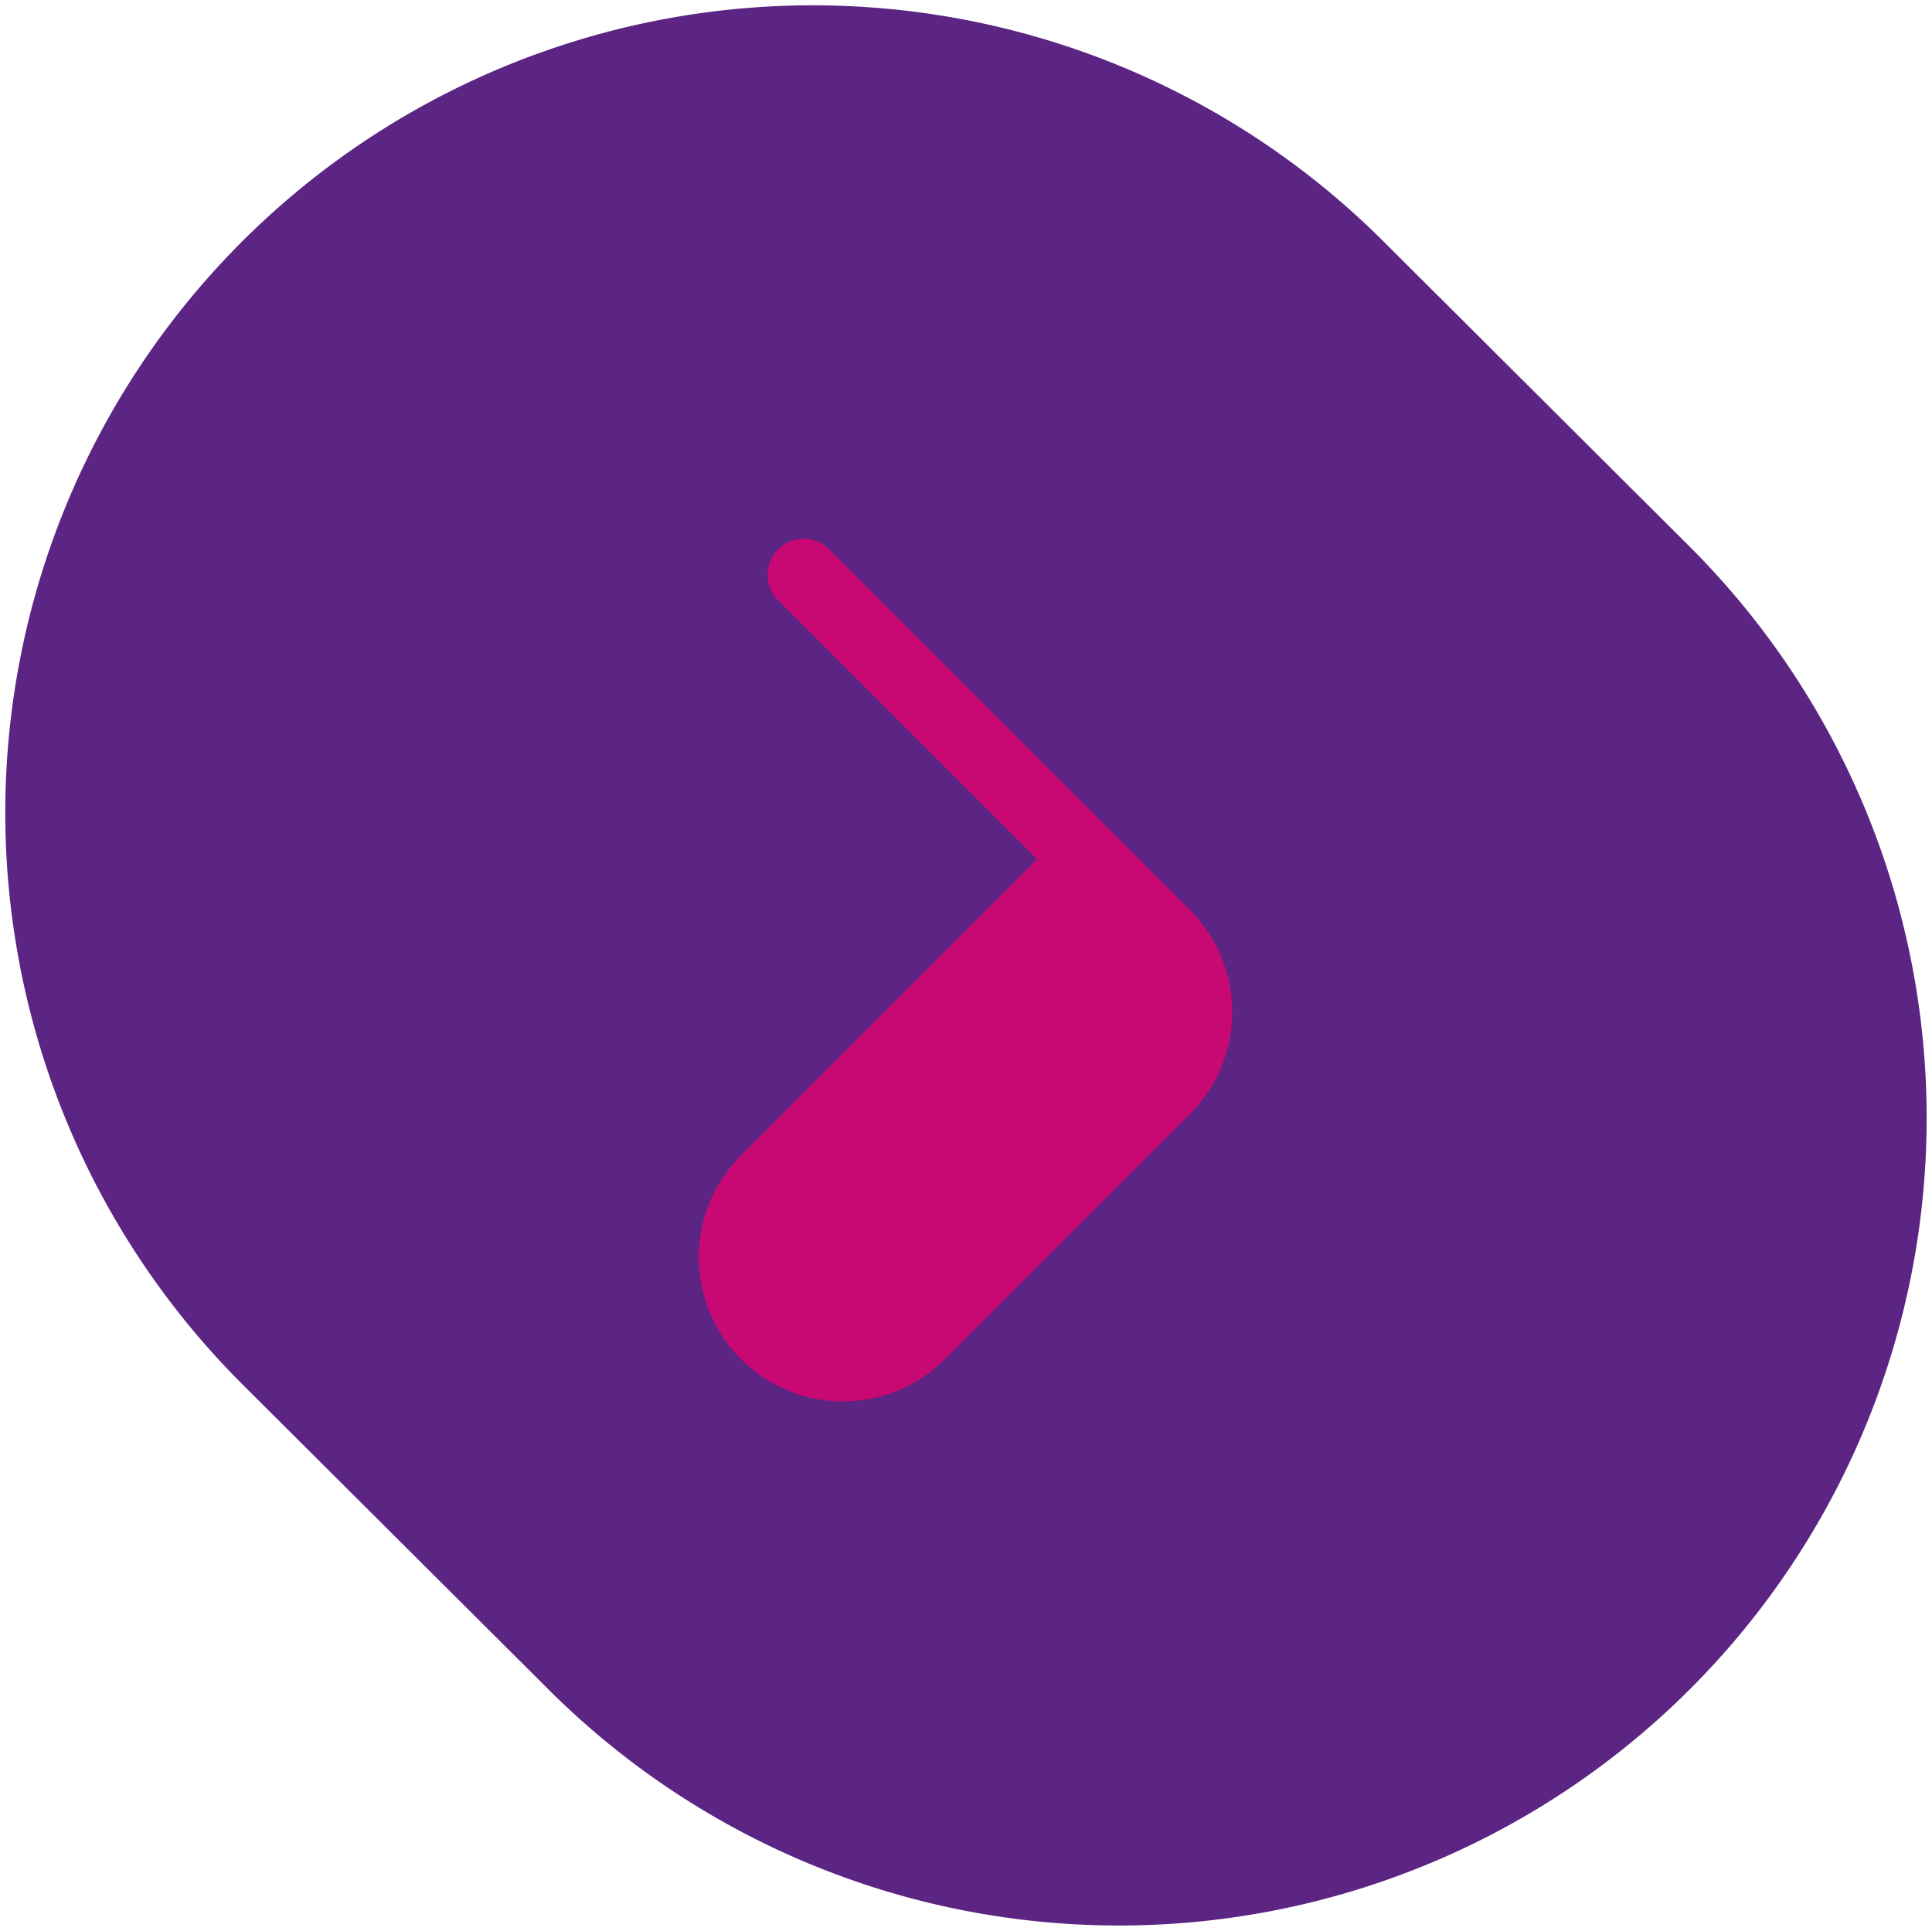
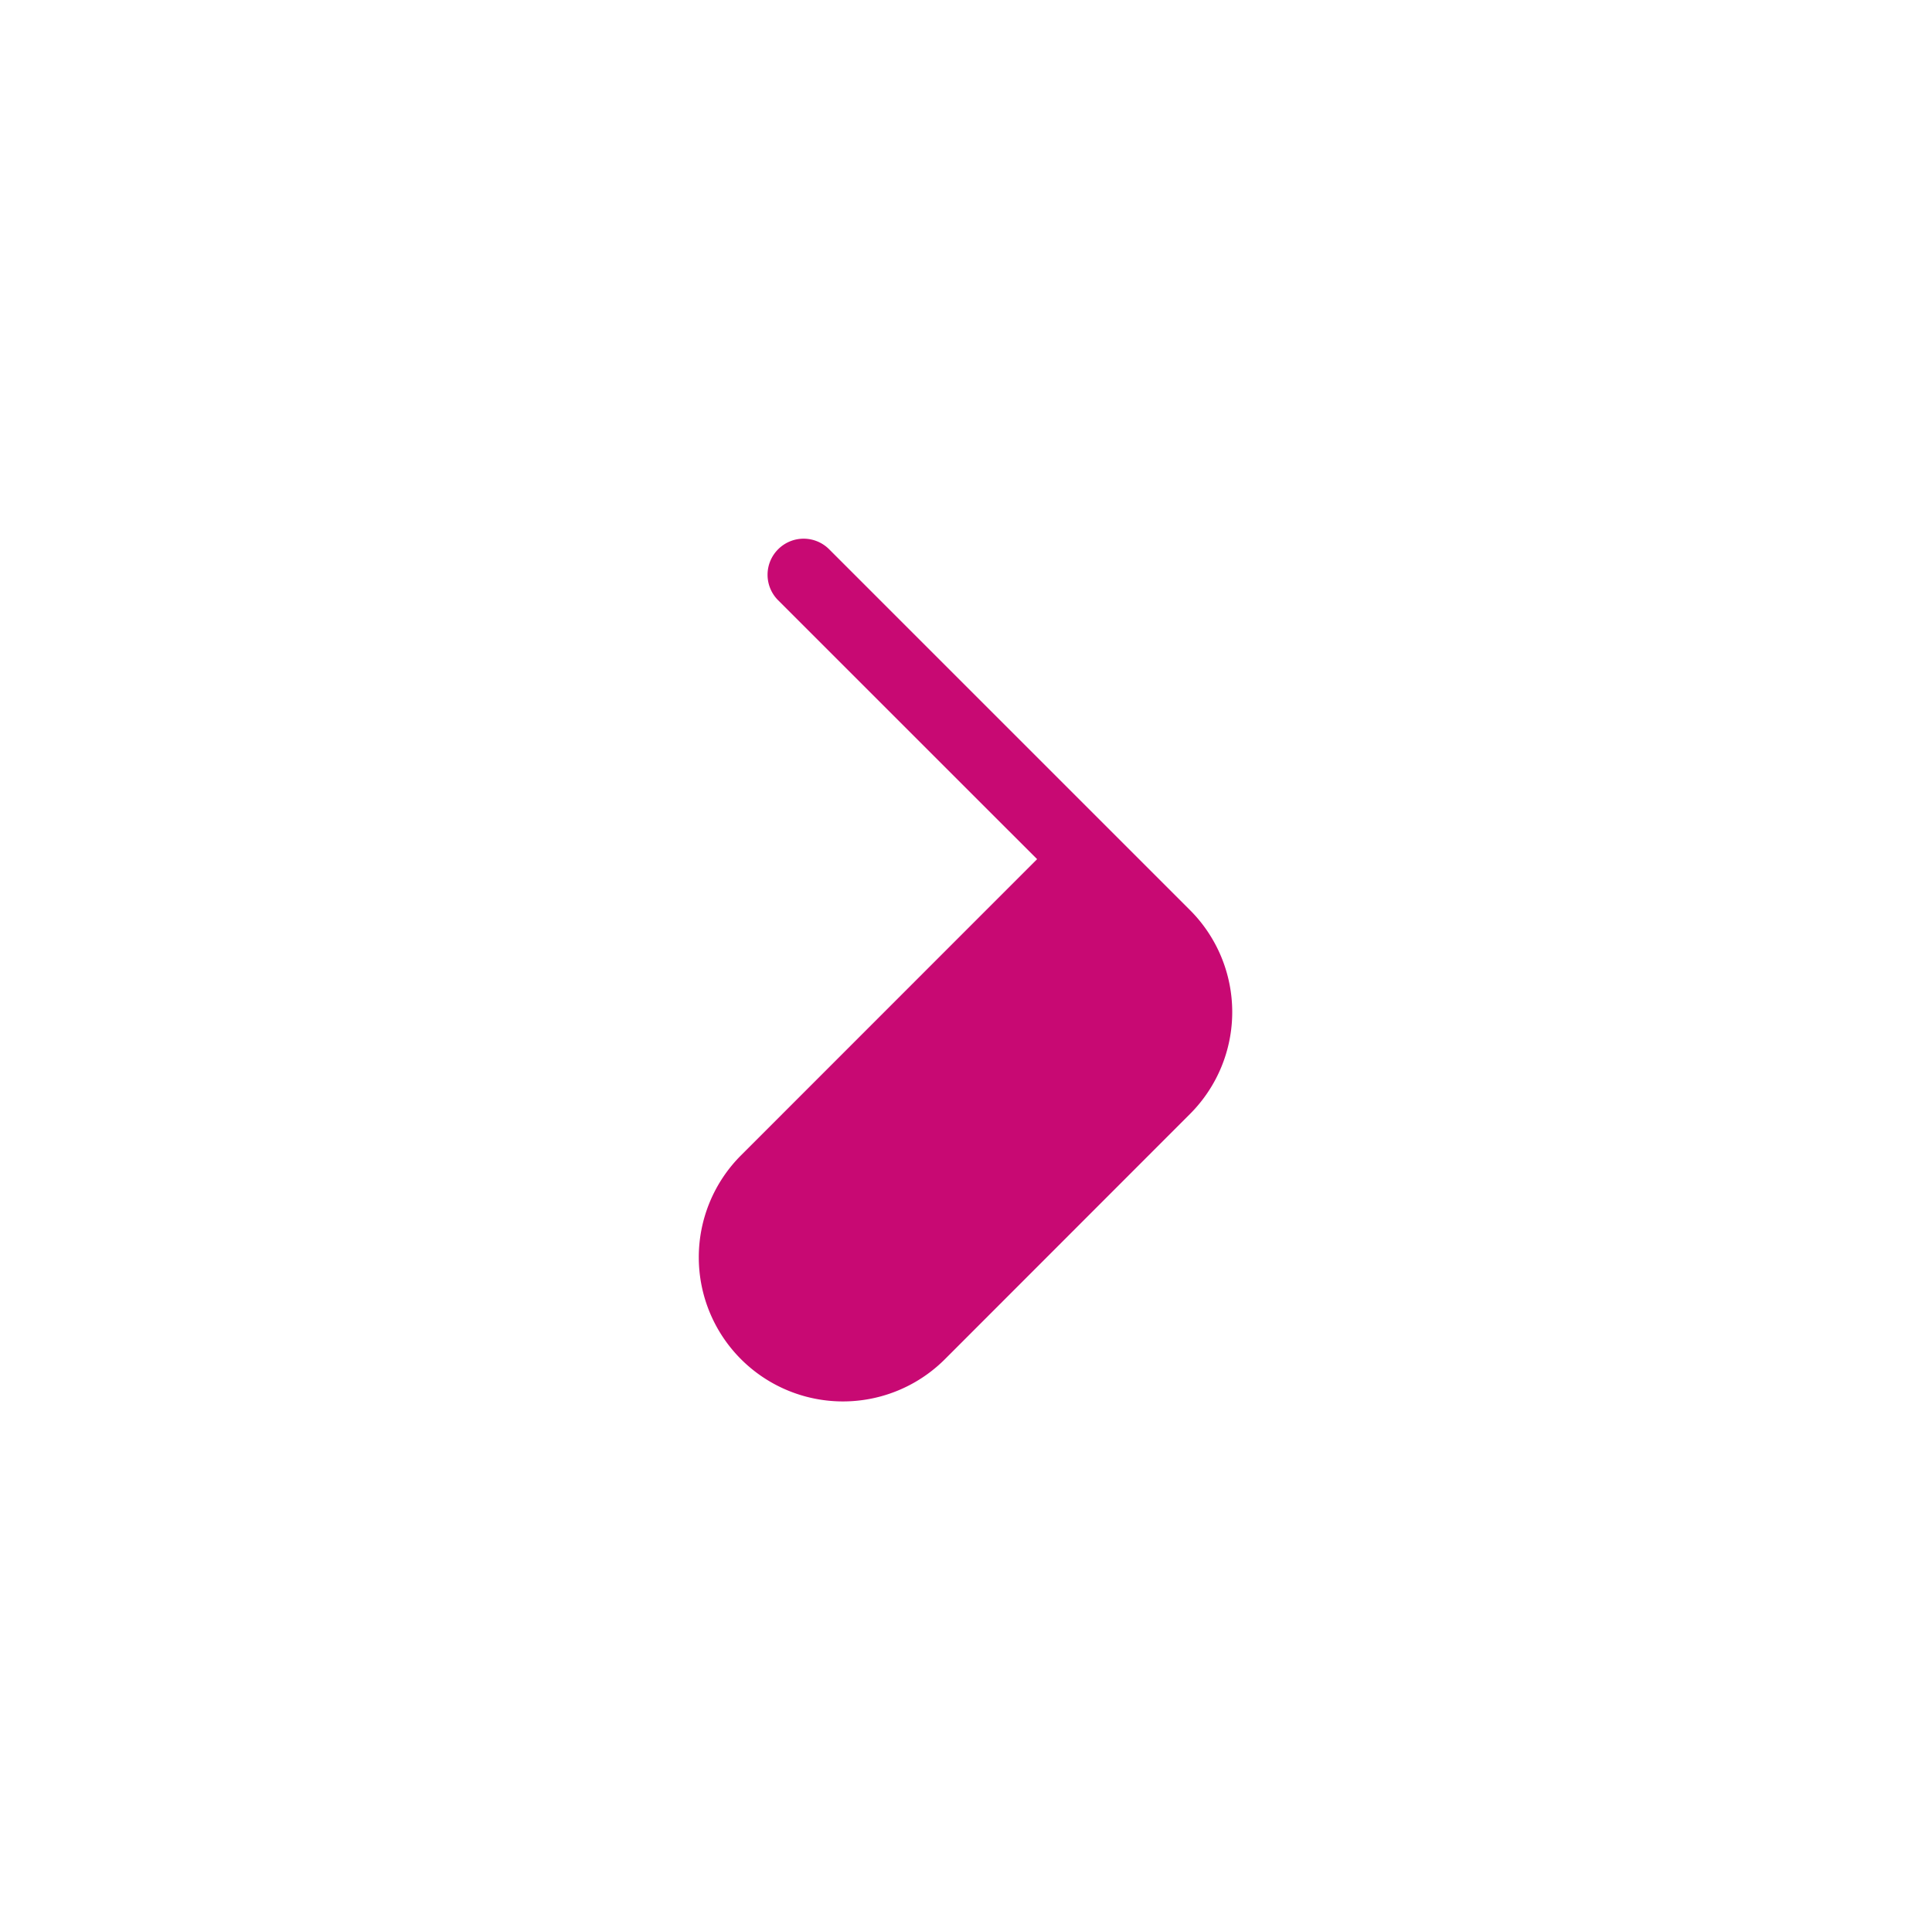
<svg xmlns="http://www.w3.org/2000/svg" width="144.871" height="144.8" viewBox="0 0 144.871 144.8">
  <g id="Raggruppa_1242" data-name="Raggruppa 1242" transform="translate(22788.471 4496.117)">
-     <path id="Tracciato_168" data-name="Tracciato 168" d="M110.14,17.666a60.553,60.553,0,0,0-85.5,85.774l22.964,22.895a60.554,60.554,0,1,0,85.5-85.776Z" transform="translate(-22794.91 -4495.717)" fill="#5c2483" stroke="rgba(0,0,0,0)" stroke-width="0.8" />
    <path id="Tracciato_166" data-name="Tracciato 166" d="M-56.794-55.776a2.7,2.7,0,0,0-3.824,0,2.7,2.7,0,0,0,0,3.824L-41.2-32.537-63.415-10.312A10.811,10.811,0,0,0-63.39,4.976,10.811,10.811,0,0,0-48.1,4.951L-29.722-13.44a10.81,10.81,0,0,0-.01-15.273Z" transform="translate(-22669.504 -4399.149)" fill="#c80973" stroke="rgba(0,0,0,0)" stroke-width="0.8" />
  </g>
</svg>